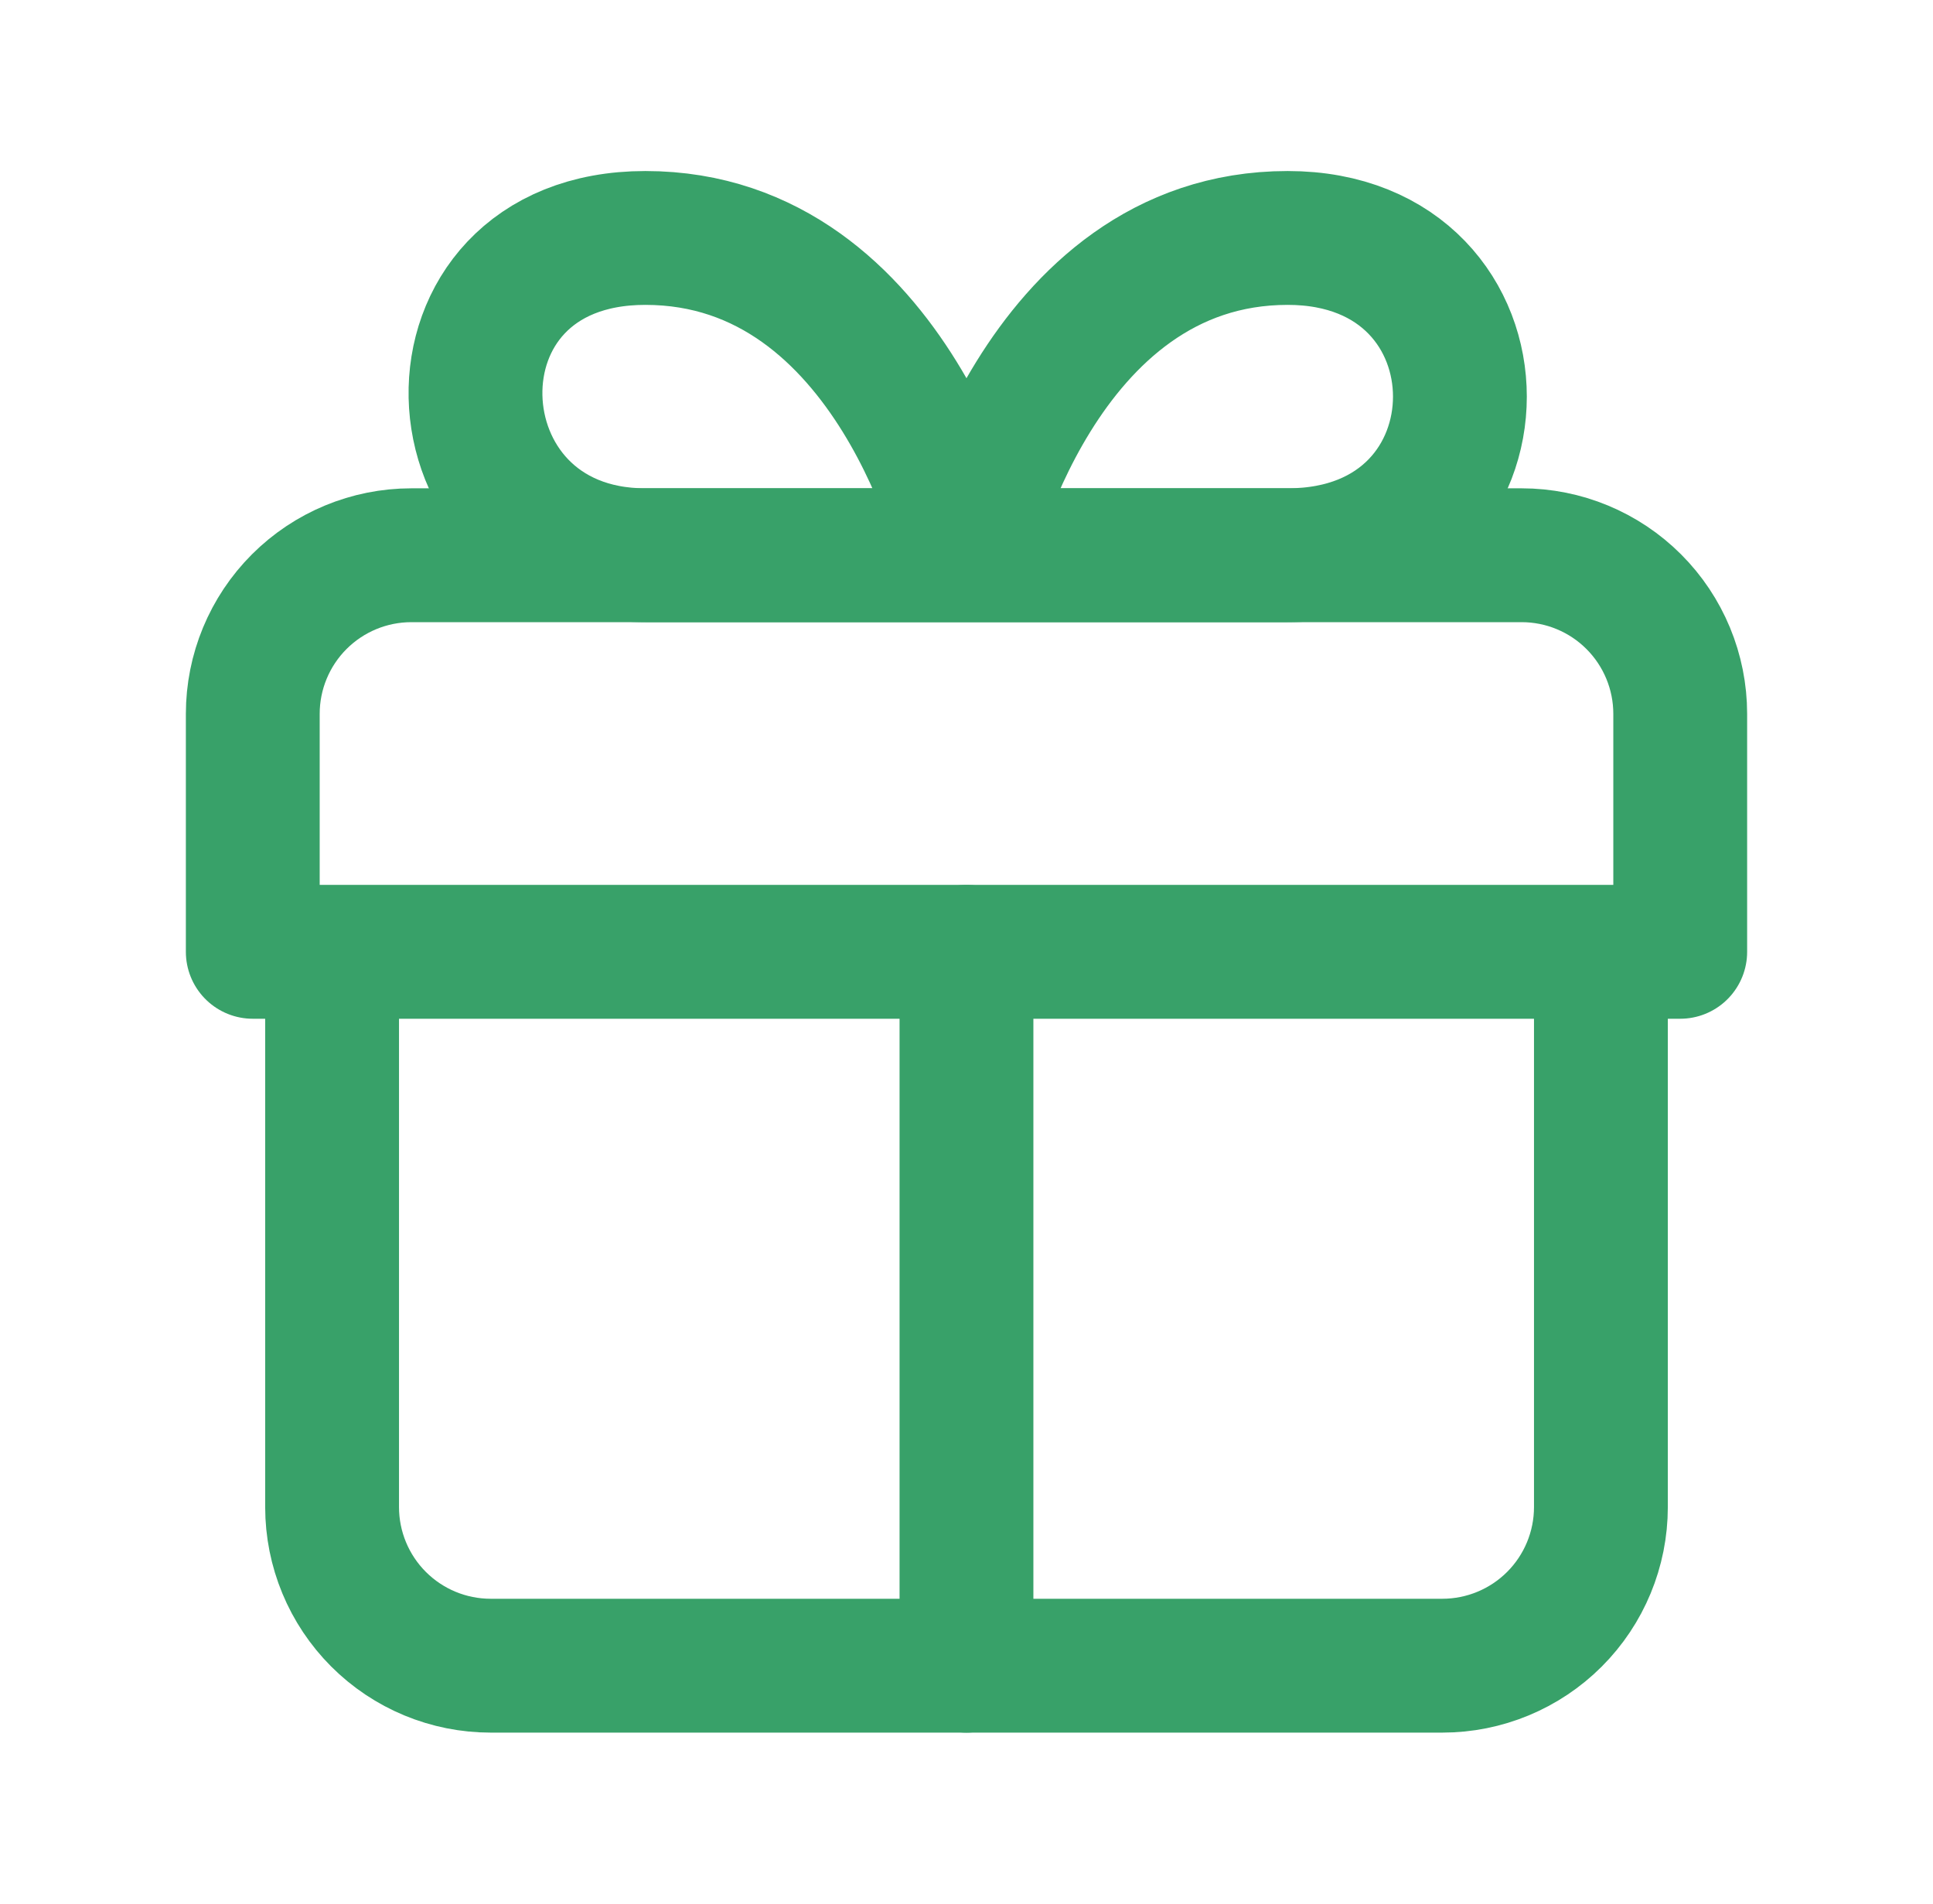
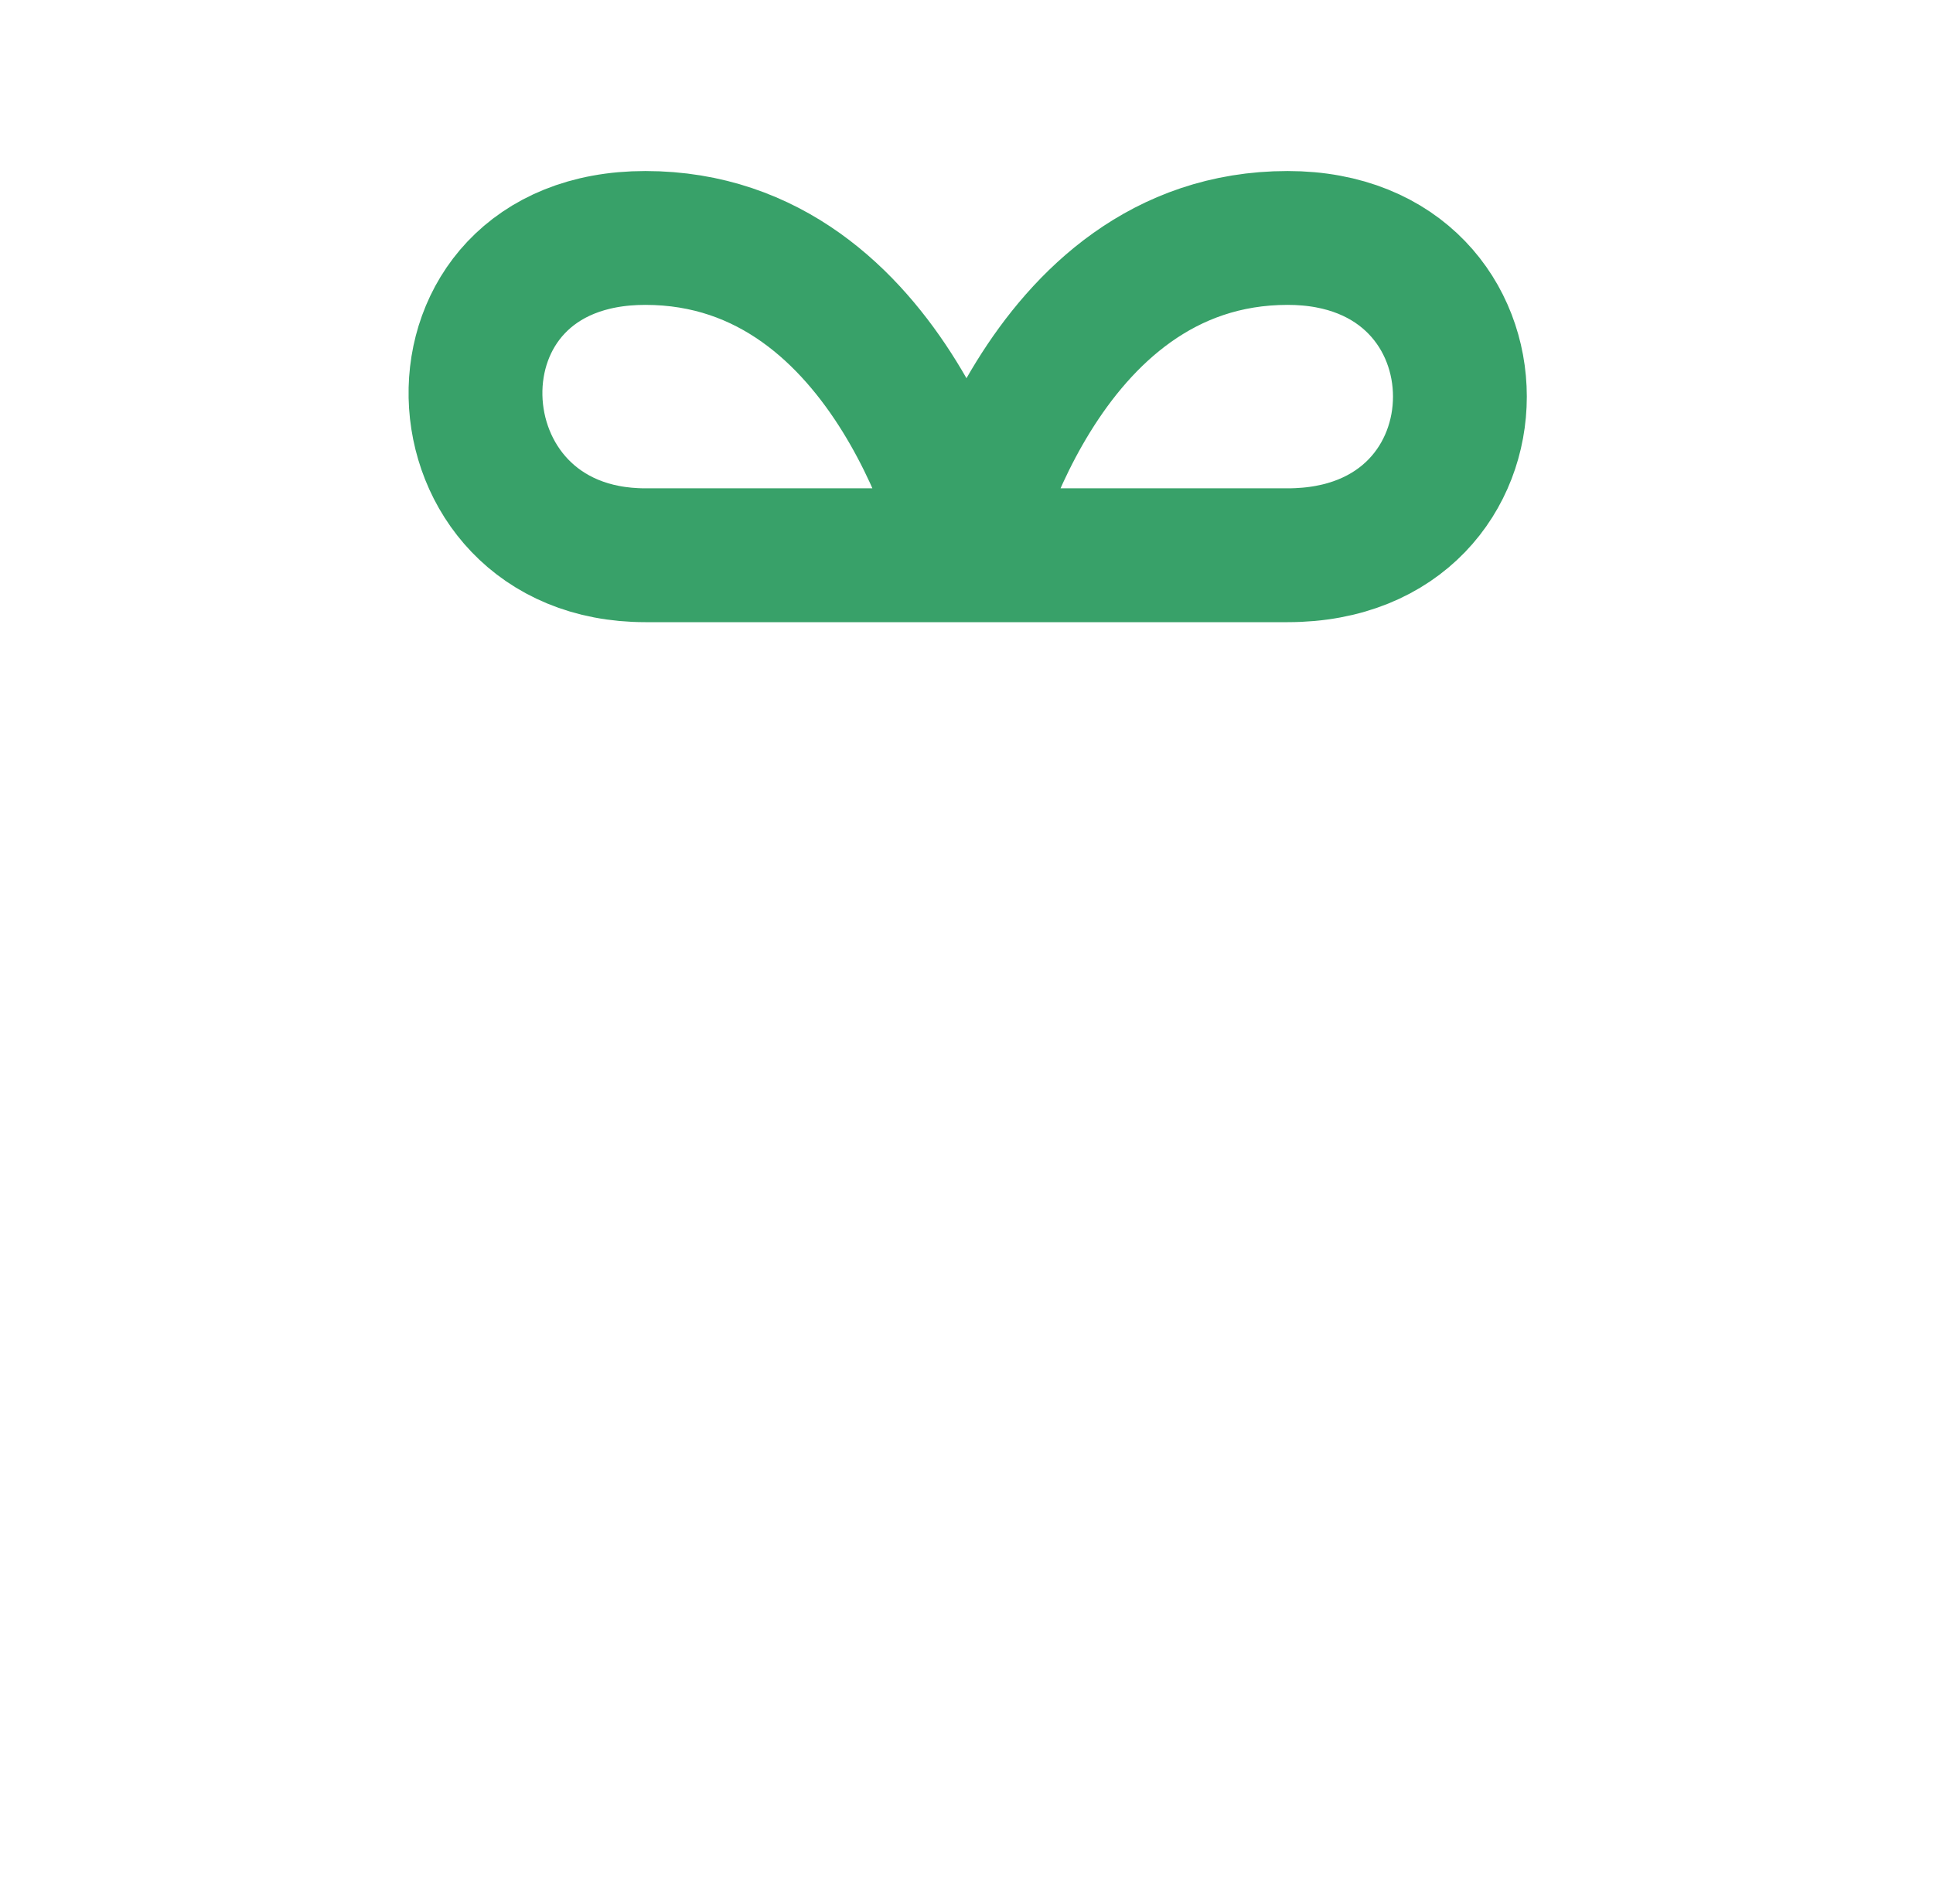
<svg xmlns="http://www.w3.org/2000/svg" width="65" height="64" viewBox="0 0 65 64" fill="none">
-   <path d="M32.499 56V32M32.499 18.667H21.7C14.313 18.667 13.86 8 21.7 8C30.099 8 32.499 18.667 32.499 18.667ZM32.499 18.667H43.3C51.022 18.667 51.022 8 43.3 8C34.9 8 32.499 18.667 32.499 18.667Z" stroke="#38A169" stroke-width="4.5" stroke-linecap="round" stroke-linejoin="round" />
-   <path d="M53.833 32V50.667C53.833 52.081 53.271 53.438 52.271 54.438C51.271 55.438 49.914 56 48.5 56H16.5C15.085 56 13.729 55.438 12.729 54.438C11.729 53.438 11.167 52.081 11.167 50.667V32M56.5 32V24C56.5 22.586 55.938 21.229 54.938 20.229C53.938 19.229 52.581 18.667 51.167 18.667H13.833C12.419 18.667 11.062 19.229 10.062 20.229C9.062 21.229 8.5 22.586 8.5 24V32H56.5Z" stroke="#38A169" stroke-width="4.5" stroke-linecap="round" stroke-linejoin="round" />
+   <path d="M32.499 56M32.499 18.667H21.7C14.313 18.667 13.86 8 21.7 8C30.099 8 32.499 18.667 32.499 18.667ZM32.499 18.667H43.3C51.022 18.667 51.022 8 43.3 8C34.9 8 32.499 18.667 32.499 18.667Z" stroke="#38A169" stroke-width="4.5" stroke-linecap="round" stroke-linejoin="round" />
</svg>